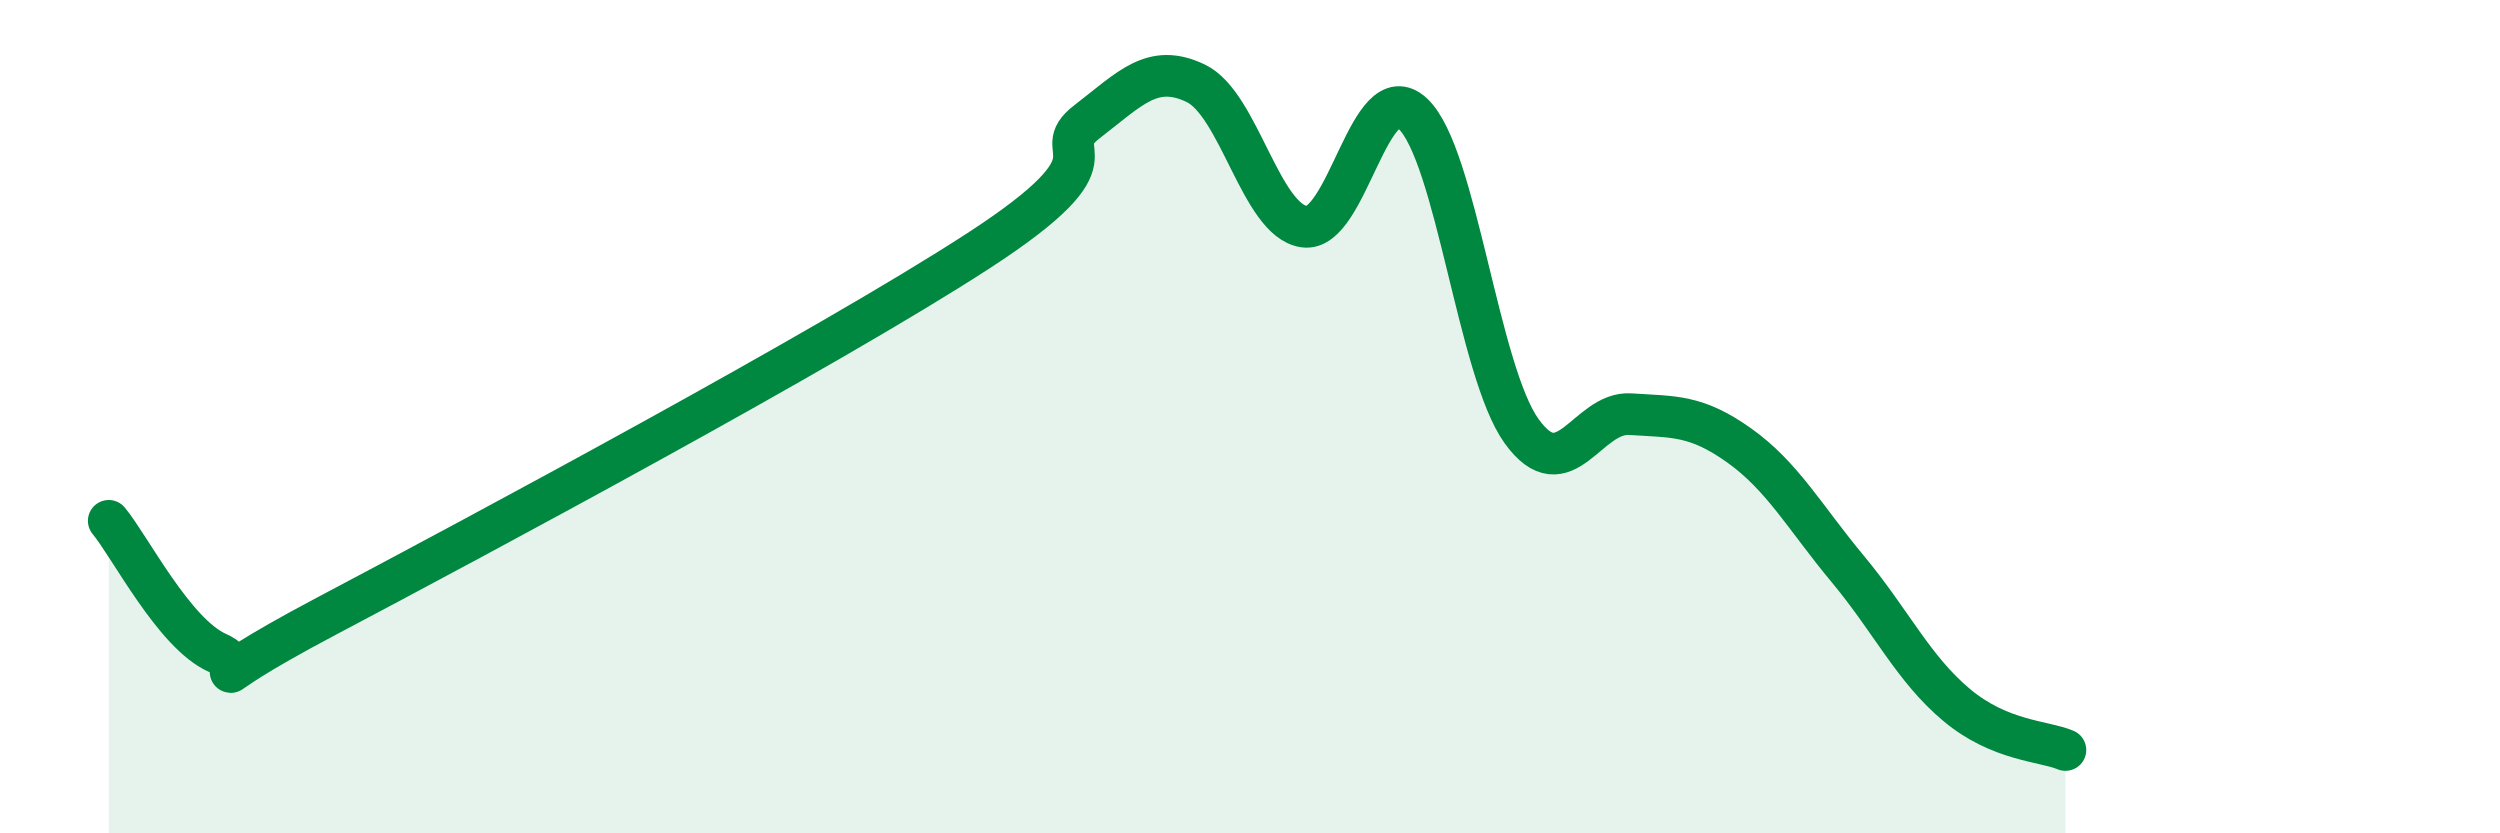
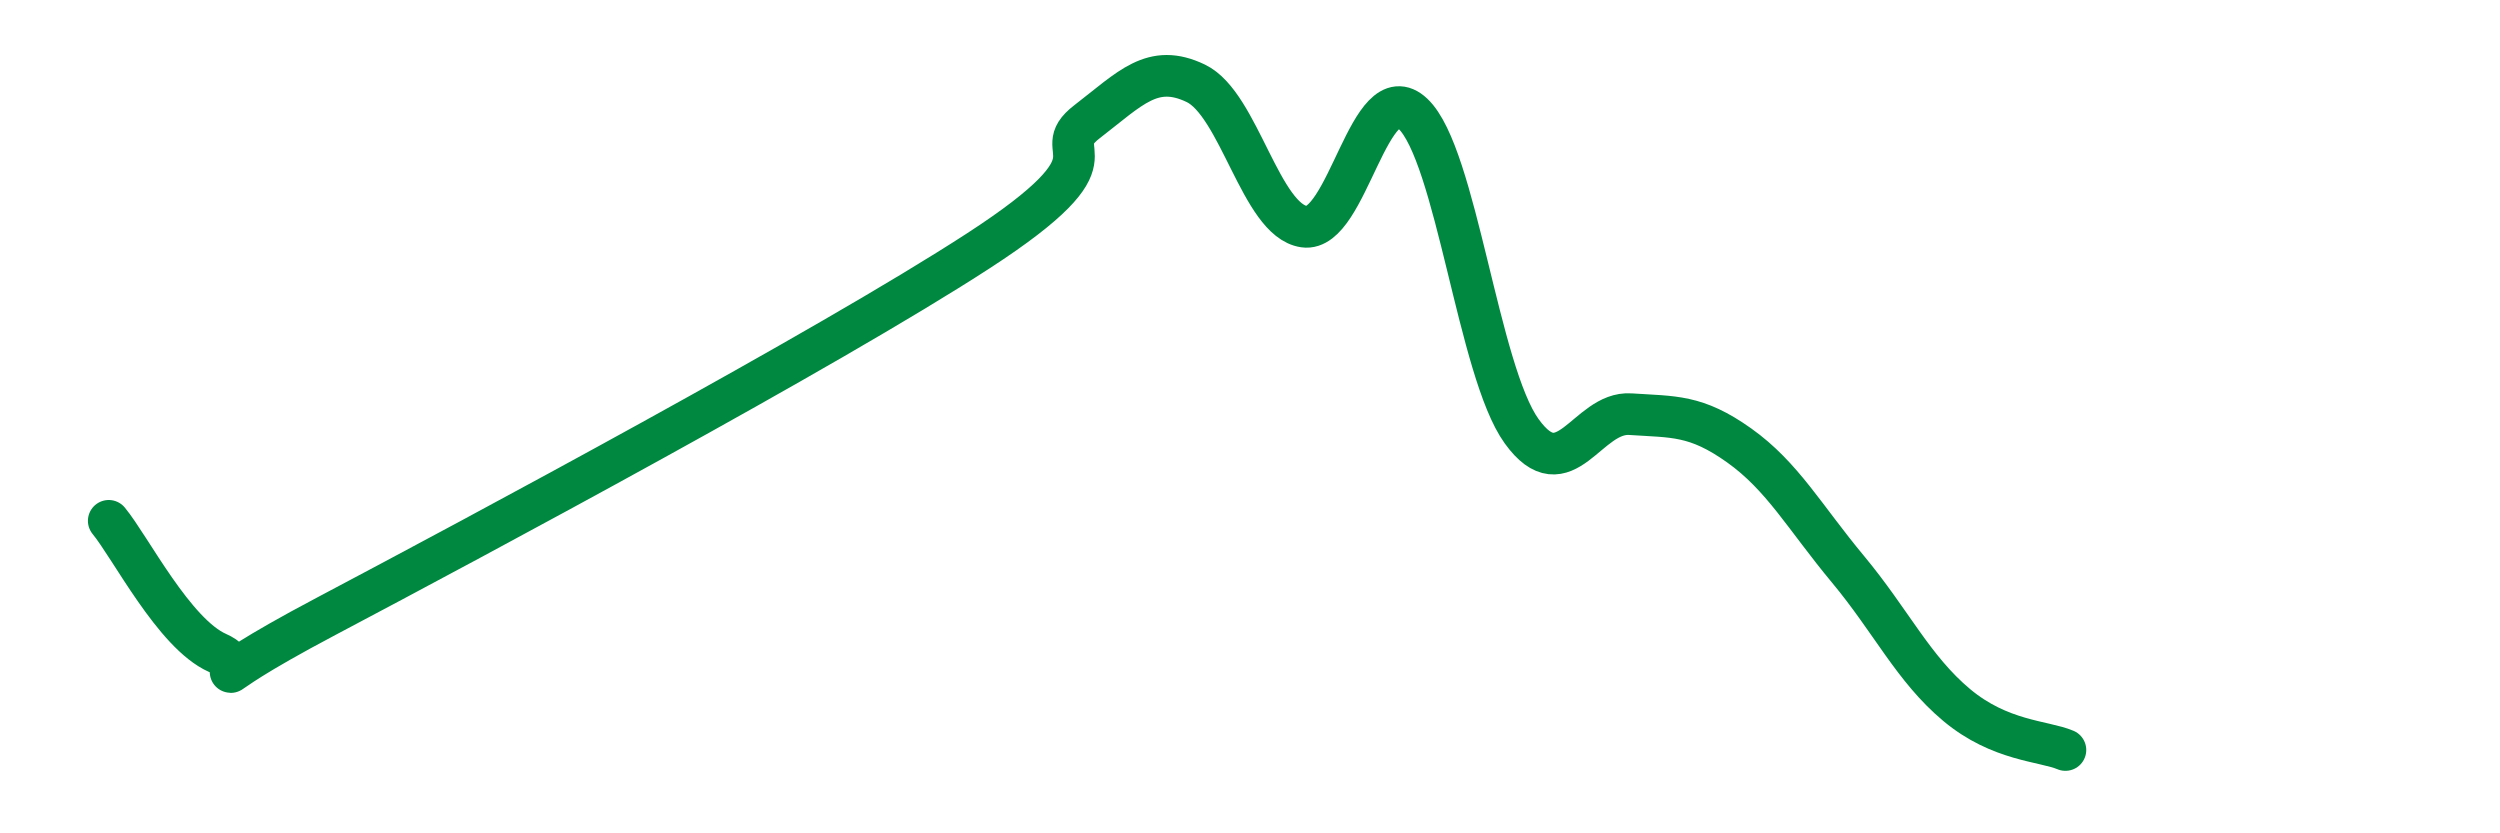
<svg xmlns="http://www.w3.org/2000/svg" width="60" height="20" viewBox="0 0 60 20">
-   <path d="M 2.61,12.5 C 3.13,13.13 4.18,15.21 5.22,15.67 C 6.26,16.13 4.18,16.72 7.83,14.79 C 11.48,12.86 19.83,8.39 23.48,6.02 C 27.13,3.65 25.05,3.72 26.09,2.92 C 27.13,2.12 27.66,1.5 28.7,2 C 29.74,2.5 30.26,5.29 31.3,5.44 C 32.34,5.59 32.87,1.75 33.91,2.73 C 34.95,3.71 35.48,8.91 36.52,10.35 C 37.56,11.79 38.09,9.87 39.13,9.94 C 40.17,10.01 40.7,9.95 41.74,10.69 C 42.78,11.43 43.31,12.41 44.35,13.66 C 45.39,14.91 45.92,16.05 46.96,16.92 C 48,17.79 49.05,17.78 49.57,18L49.57 20L2.61 20Z" fill="#008740" opacity="0.1" stroke-linecap="round" stroke-linejoin="round" />
  <path d="M 2.61,12.5 C 3.13,13.13 4.18,15.21 5.22,15.67 C 6.26,16.13 4.18,16.72 7.83,14.79 C 11.48,12.86 19.83,8.39 23.48,6.02 C 27.13,3.65 25.05,3.72 26.09,2.92 C 27.13,2.12 27.66,1.5 28.7,2 C 29.74,2.5 30.26,5.29 31.3,5.44 C 32.34,5.59 32.87,1.75 33.91,2.73 C 34.95,3.71 35.48,8.91 36.52,10.35 C 37.56,11.79 38.09,9.87 39.13,9.94 C 40.17,10.01 40.7,9.95 41.74,10.69 C 42.78,11.43 43.31,12.41 44.35,13.66 C 45.39,14.91 45.92,16.05 46.96,16.92 C 48,17.79 49.05,17.78 49.57,18" stroke="#008740" stroke-width="1" fill="none" stroke-linecap="round" stroke-linejoin="round" />
</svg>